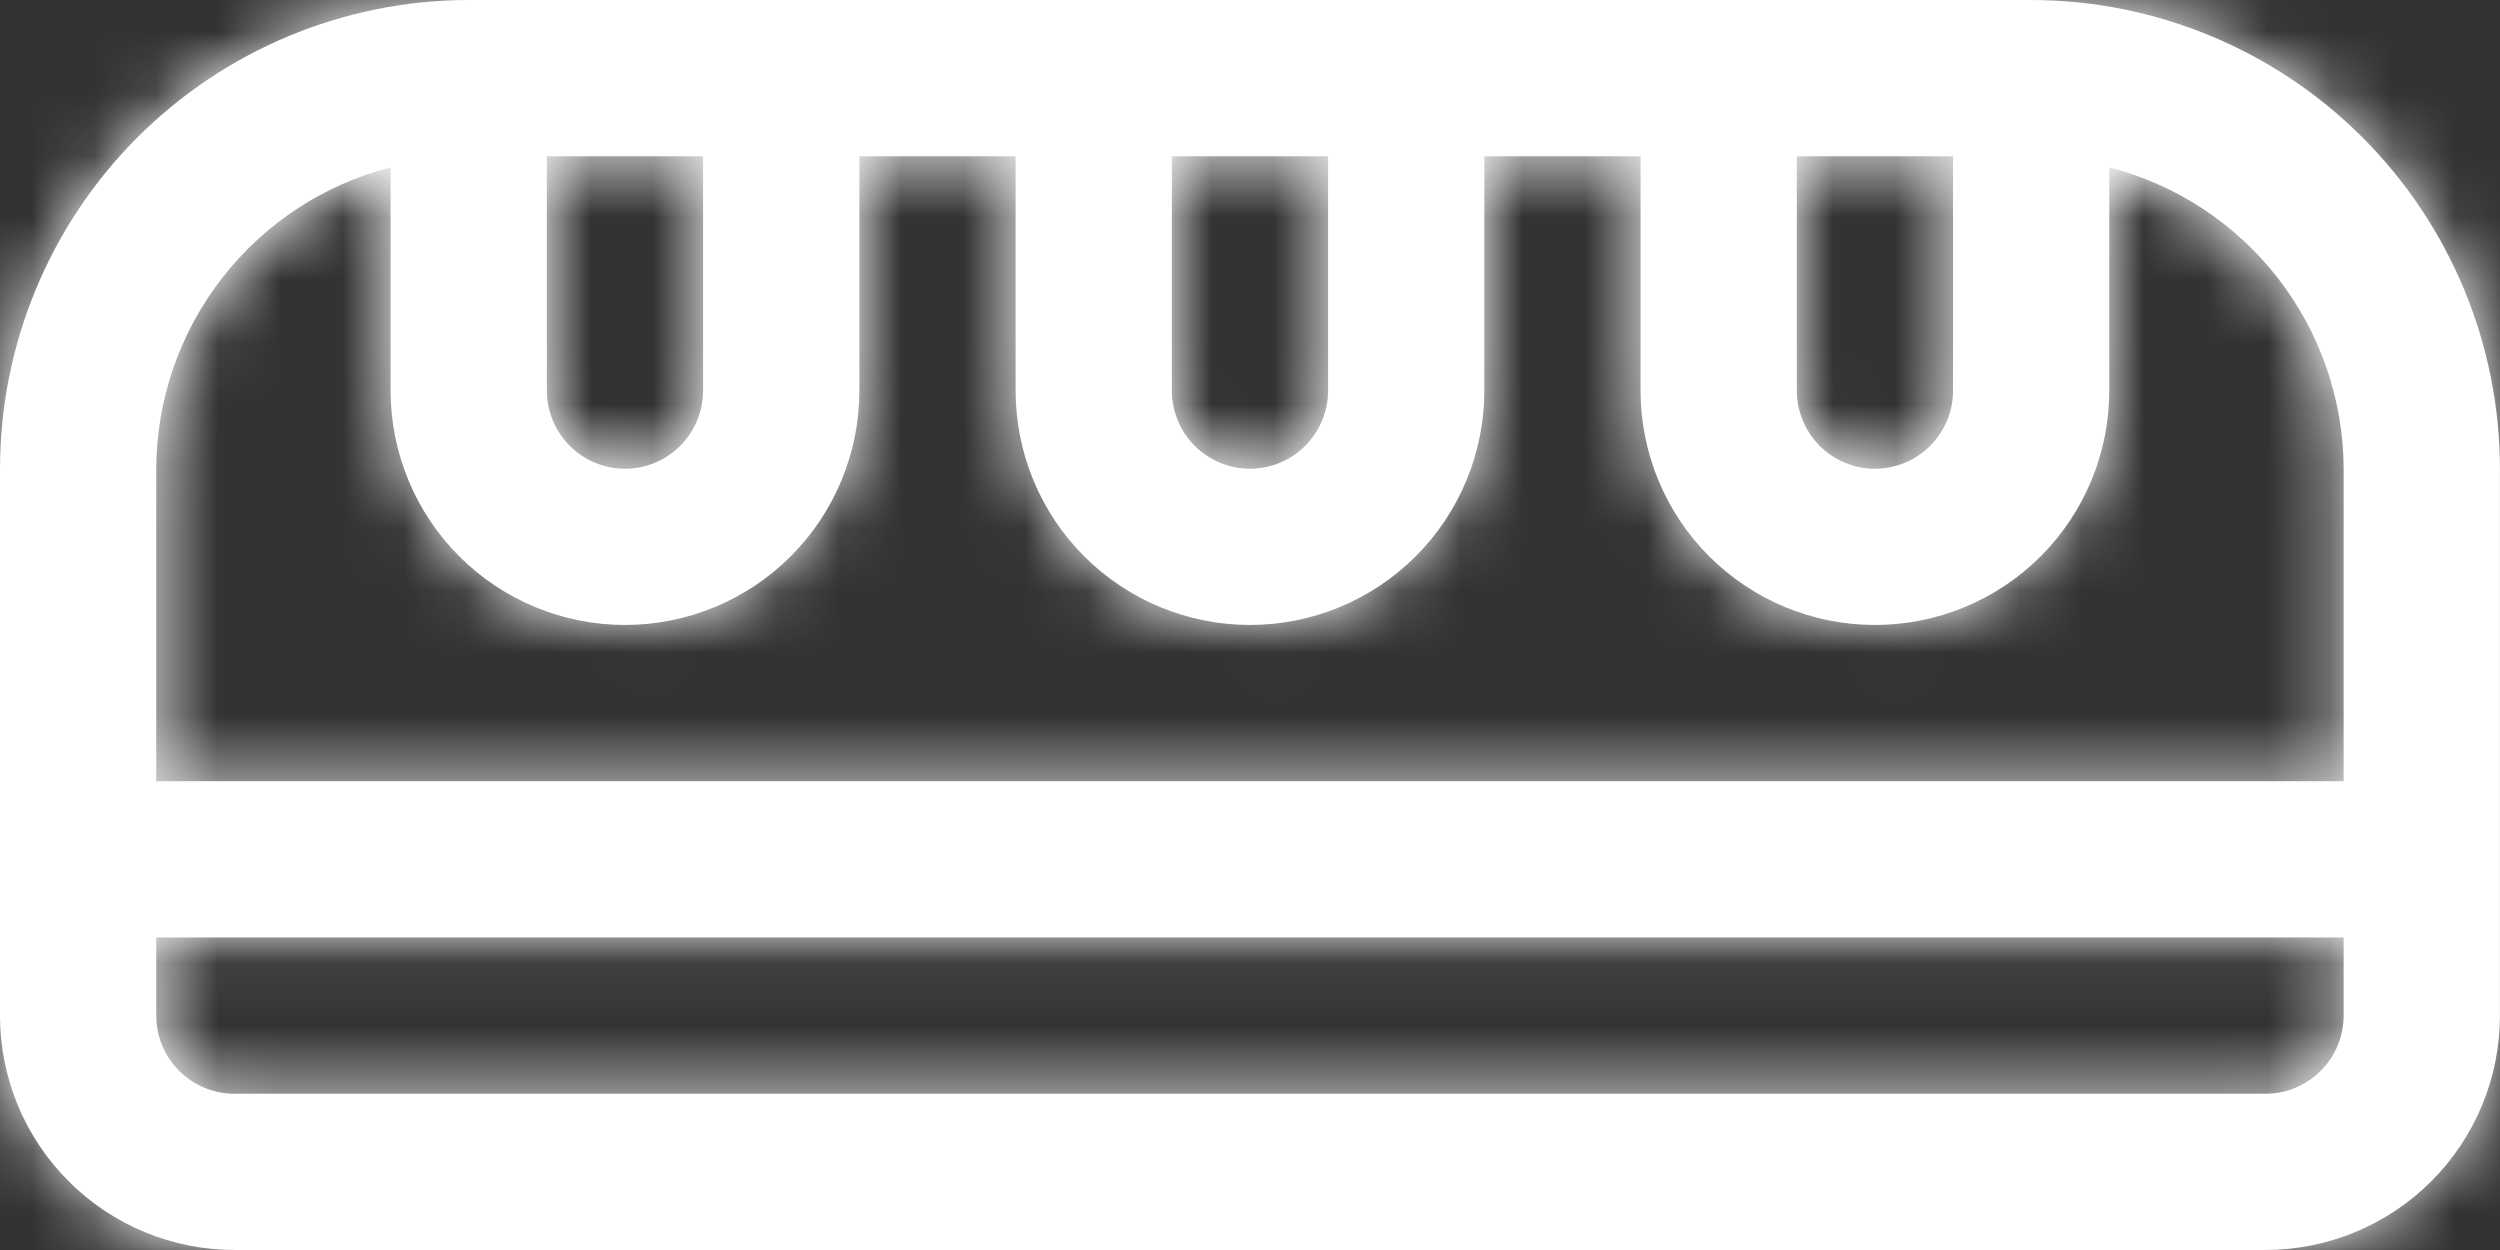
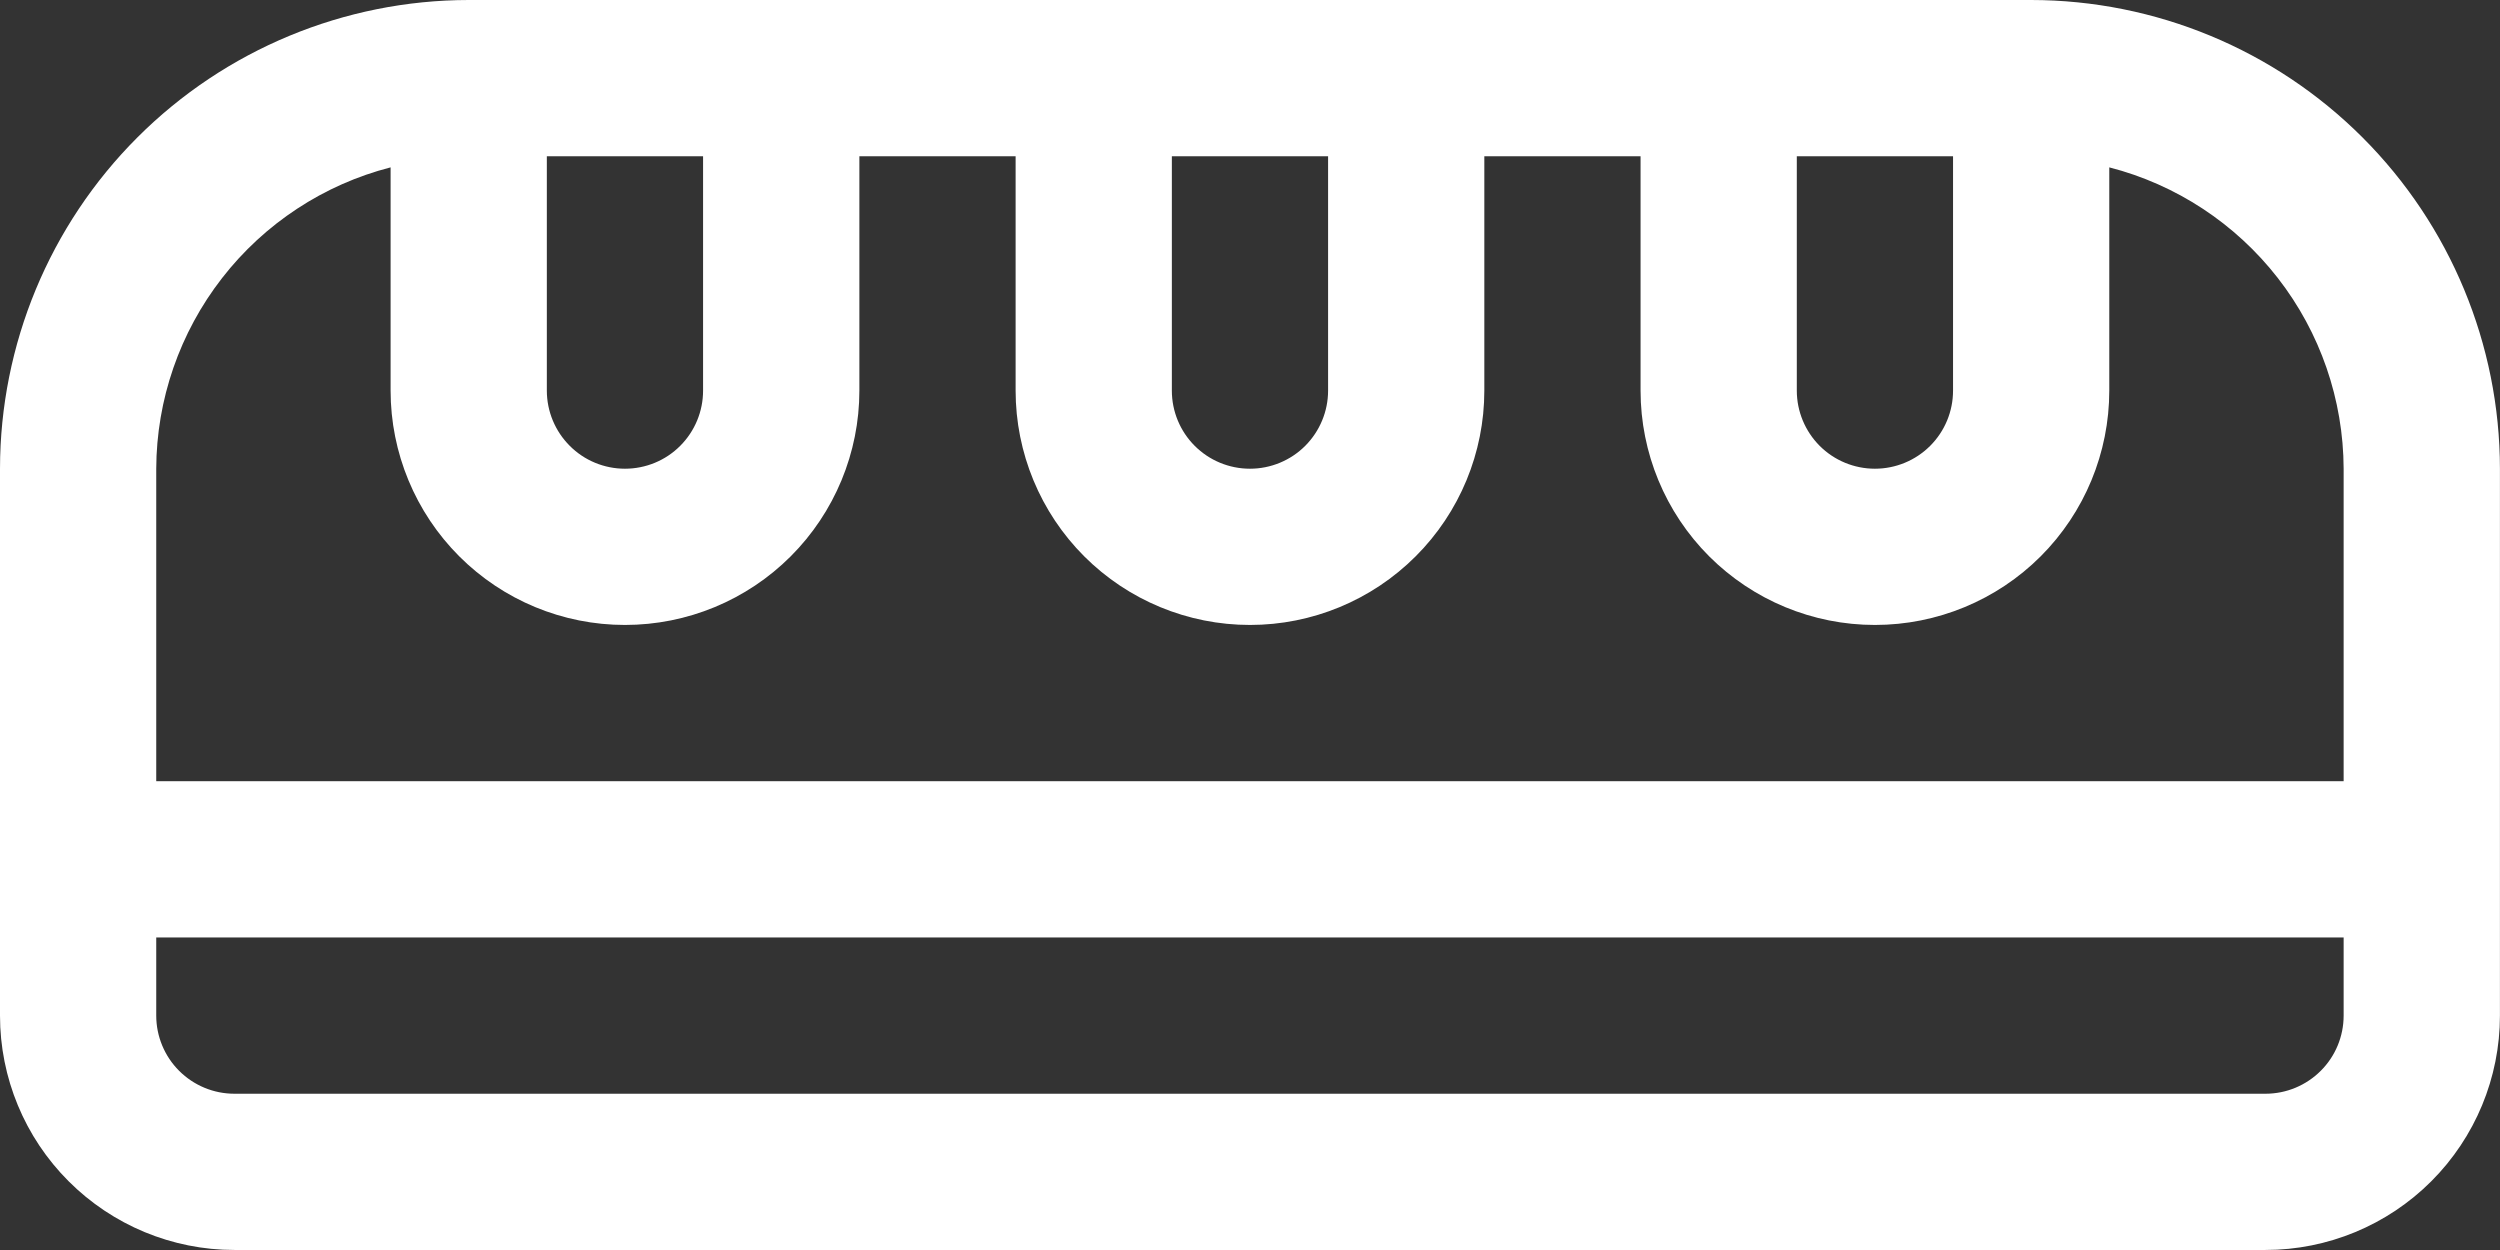
<svg xmlns="http://www.w3.org/2000/svg" viewBox="0 0 40.227 20.113" fill="none">
  <rect x="0" y="0" width="40.227" height="20.113" fill="#333333" stroke="none" />
  <mask id="path-1-inside-1_1561_63" fill="white">
    <path d="M3.771 20.113H36.454C37.454 20.113 38.414 19.715 39.121 19.008C39.828 18.301 40.226 17.342 40.226 16.342V7.542C40.224 5.543 39.428 3.625 38.014 2.211C36.6 0.797 34.683 0.002 32.683 0H7.542C5.543 0.002 3.625 0.797 2.211 2.211C0.797 3.625 0.002 5.543 0 7.542V16.342C0 17.342 0.397 18.301 1.105 19.008C1.812 19.715 2.771 20.113 3.771 20.113ZM36.454 17.599H3.771C3.438 17.599 3.118 17.466 2.882 17.23C2.647 16.995 2.514 16.675 2.514 16.342V15.085H37.711V16.342C37.711 16.675 37.579 16.995 37.343 17.23C37.107 17.466 36.788 17.599 36.454 17.599ZM28.912 2.514H31.426V6.285C31.426 6.619 31.294 6.938 31.058 7.174C30.822 7.41 30.502 7.542 30.169 7.542C29.836 7.542 29.516 7.41 29.28 7.174C29.045 6.938 28.912 6.619 28.912 6.285V2.514ZM18.856 2.514H21.37V6.285C21.37 6.619 21.237 6.938 21.002 7.174C20.766 7.41 20.446 7.542 20.113 7.542C19.779 7.542 19.46 7.41 19.224 7.174C18.988 6.938 18.856 6.619 18.856 6.285V2.514ZM8.799 2.514H11.313V6.285C11.313 6.619 11.181 6.938 10.945 7.174C10.71 7.41 10.39 7.542 10.056 7.542C9.723 7.542 9.403 7.41 9.168 7.174C8.932 6.938 8.799 6.619 8.799 6.285V2.514ZM6.285 2.693V6.285C6.285 7.285 6.683 8.245 7.39 8.952C8.097 9.659 9.056 10.056 10.056 10.056C11.057 10.056 12.016 9.659 12.723 8.952C13.43 8.245 13.828 7.285 13.828 6.285V2.514H16.342V6.285C16.342 7.285 16.739 8.245 17.446 8.952C18.153 9.659 19.113 10.056 20.113 10.056C21.113 10.056 22.072 9.659 22.779 8.952C23.487 8.245 23.884 7.285 23.884 6.285V2.514H26.398V6.285C26.398 7.285 26.795 8.245 27.502 8.952C28.21 9.659 29.169 10.056 30.169 10.056C31.169 10.056 32.129 9.659 32.836 8.952C33.543 8.245 33.94 7.285 33.94 6.285V2.693C35.017 2.97 35.97 3.597 36.653 4.475C37.335 5.352 37.707 6.431 37.711 7.542V12.57H2.514V7.542C2.518 6.431 2.891 5.352 3.573 4.475C4.255 3.597 5.209 2.97 6.285 2.693Z" />
  </mask>
  <path d="M3.771 20.113H36.454C37.454 20.113 38.414 19.715 39.121 19.008C39.828 18.301 40.226 17.342 40.226 16.342V7.542C40.224 5.543 39.428 3.625 38.014 2.211C36.6 0.797 34.683 0.002 32.683 0H7.542C5.543 0.002 3.625 0.797 2.211 2.211C0.797 3.625 0.002 5.543 0 7.542V16.342C0 17.342 0.397 18.301 1.105 19.008C1.812 19.715 2.771 20.113 3.771 20.113ZM36.454 17.599H3.771C3.438 17.599 3.118 17.466 2.882 17.23C2.647 16.995 2.514 16.675 2.514 16.342V15.085H37.711V16.342C37.711 16.675 37.579 16.995 37.343 17.23C37.107 17.466 36.788 17.599 36.454 17.599ZM28.912 2.514H31.426V6.285C31.426 6.619 31.294 6.938 31.058 7.174C30.822 7.41 30.502 7.542 30.169 7.542C29.836 7.542 29.516 7.41 29.28 7.174C29.045 6.938 28.912 6.619 28.912 6.285V2.514ZM18.856 2.514H21.37V6.285C21.37 6.619 21.237 6.938 21.002 7.174C20.766 7.41 20.446 7.542 20.113 7.542C19.779 7.542 19.46 7.41 19.224 7.174C18.988 6.938 18.856 6.619 18.856 6.285V2.514ZM8.799 2.514H11.313V6.285C11.313 6.619 11.181 6.938 10.945 7.174C10.71 7.41 10.39 7.542 10.056 7.542C9.723 7.542 9.403 7.41 9.168 7.174C8.932 6.938 8.799 6.619 8.799 6.285V2.514ZM6.285 2.693V6.285C6.285 7.285 6.683 8.245 7.39 8.952C8.097 9.659 9.056 10.056 10.056 10.056C11.057 10.056 12.016 9.659 12.723 8.952C13.43 8.245 13.828 7.285 13.828 6.285V2.514H16.342V6.285C16.342 7.285 16.739 8.245 17.446 8.952C18.153 9.659 19.113 10.056 20.113 10.056C21.113 10.056 22.072 9.659 22.779 8.952C23.487 8.245 23.884 7.285 23.884 6.285V2.514H26.398V6.285C26.398 7.285 26.795 8.245 27.502 8.952C28.21 9.659 29.169 10.056 30.169 10.056C31.169 10.056 32.129 9.659 32.836 8.952C33.543 8.245 33.94 7.285 33.94 6.285V2.693C35.017 2.97 35.97 3.597 36.653 4.475C37.335 5.352 37.707 6.431 37.711 7.542V12.57H2.514V7.542C2.518 6.431 2.891 5.352 3.573 4.475C4.255 3.597 5.209 2.97 6.285 2.693Z" fill="white" />
-   <path d="M40.226 7.542L43.843 7.542V7.539L40.226 7.542ZM32.683 0L32.687 -3.617H32.683V0ZM7.542 0L7.542 -3.617L7.539 -3.617L7.542 0ZM0 7.542L-3.617 7.539V7.542H0ZM0 16.342H-3.617H0ZM2.514 15.085V11.467H-1.103V15.085H2.514ZM37.711 15.085H41.329V11.467H37.711V15.085ZM28.912 2.514V-1.103H25.295V2.514H28.912ZM31.426 2.514H35.044V-1.103H31.426V2.514ZM18.856 2.514V-1.103H15.238V2.514H18.856ZM21.37 2.514H24.987V-1.103H21.37V2.514ZM8.799 2.514V-1.103H5.182V2.514H8.799ZM11.313 2.514H14.931V-1.103H11.313V2.514ZM6.285 2.693H9.903V-1.977L5.381 -0.81L6.285 2.693ZM6.285 6.285H2.668H6.285ZM13.828 6.285H17.445H13.828ZM13.828 2.514V-1.103H10.21V2.514H13.828ZM16.342 2.514H19.959V-1.103H16.342V2.514ZM16.342 6.285H12.724H16.342ZM23.884 2.514V-1.103H20.266V2.514H23.884ZM26.398 2.514H30.015V-1.103H26.398V2.514ZM33.94 2.693L34.845 -0.81L30.323 -1.977V2.693H33.94ZM37.711 7.542L41.329 7.542L41.329 7.529L37.711 7.542ZM37.711 12.57V16.188H41.329V12.57H37.711ZM2.514 12.57H-1.103V16.188H2.514V12.57ZM2.514 7.542L-1.103 7.529V7.542H2.514ZM3.771 20.113V23.73H36.454V20.113V16.495H3.771V20.113ZM36.454 20.113V23.73C38.414 23.73 40.293 22.952 41.679 21.566L39.121 19.008L36.563 16.45C36.534 16.479 36.495 16.495 36.454 16.495V20.113ZM39.121 19.008L41.679 21.566C43.064 20.18 43.843 18.301 43.843 16.342H40.226H36.608C36.608 16.382 36.592 16.421 36.563 16.45L39.121 19.008ZM40.226 16.342H43.843V7.542H40.226H36.608V16.342H40.226ZM40.226 7.542L43.843 7.539C43.84 4.581 42.664 1.745 40.572 -0.347L38.014 2.211L35.456 4.769C36.193 5.506 36.607 6.504 36.608 7.546L40.226 7.542ZM38.014 2.211L40.572 -0.347C38.481 -2.438 35.645 -3.614 32.687 -3.617L32.683 0L32.68 3.617C33.721 3.618 34.72 4.033 35.456 4.769L38.014 2.211ZM32.683 0V-3.617H7.542V0V3.617H32.683V0ZM7.542 0L7.539 -3.617C4.581 -3.614 1.745 -2.438 -0.347 -0.347L2.211 2.211L4.769 4.769C5.506 4.033 6.504 3.618 7.546 3.617L7.542 0ZM2.211 2.211L-0.347 -0.347C-2.438 1.745 -3.614 4.581 -3.617 7.539L0 7.542L3.617 7.546C3.618 6.504 4.033 5.506 4.769 4.769L2.211 2.211ZM0 7.542H-3.617V16.342H0H3.617V7.542H0ZM0 16.342H-3.617C-3.617 18.301 -2.839 20.18 -1.453 21.566L1.105 19.008L3.662 16.45C3.634 16.421 3.617 16.382 3.617 16.342H0ZM1.105 19.008L-1.453 21.566C-0.068 22.952 1.812 23.73 3.771 23.73V20.113V16.495C3.73 16.495 3.691 16.479 3.662 16.45L1.105 19.008ZM36.454 17.599V13.981H3.771V17.599V21.216H36.454V17.599ZM3.771 17.599V13.981C4.397 13.981 4.998 14.23 5.44 14.673L2.882 17.23L0.324 19.788C1.239 20.703 2.478 21.216 3.771 21.216V17.599ZM2.882 17.23L5.44 14.673C5.883 15.115 6.132 15.716 6.132 16.342H2.514H-1.103C-1.103 17.634 -0.59 18.874 0.324 19.788L2.882 17.23ZM2.514 16.342H6.132V15.085H2.514H-1.103V16.342H2.514ZM2.514 15.085V18.702H37.711V15.085V11.467H2.514V15.085ZM37.711 15.085H34.094V16.342H37.711H41.329V15.085H37.711ZM37.711 16.342H34.094C34.094 15.716 34.343 15.115 34.785 14.673L37.343 17.23L39.901 19.788C40.815 18.874 41.329 17.634 41.329 16.342H37.711ZM37.343 17.23L34.785 14.673C35.228 14.23 35.828 13.981 36.454 13.981V17.599V21.216C37.747 21.216 38.987 20.703 39.901 19.788L37.343 17.23ZM28.912 2.514V6.132H31.426V2.514V-1.103H28.912V2.514ZM31.426 2.514H27.809V6.285H31.426H35.044V2.514H31.426ZM31.426 6.285H27.809C27.809 5.659 28.057 5.059 28.5 4.616L31.058 7.174L33.616 9.732C34.53 8.818 35.044 7.578 35.044 6.285H31.426ZM31.058 7.174L28.5 4.616C28.943 4.174 29.543 3.925 30.169 3.925V7.542V11.16C31.462 11.16 32.702 10.646 33.616 9.732L31.058 7.174ZM30.169 7.542V3.925C30.795 3.925 31.395 4.174 31.838 4.616L29.28 7.174L26.722 9.732C27.636 10.646 28.876 11.16 30.169 11.16V7.542ZM29.28 7.174L31.838 4.616C32.281 5.059 32.53 5.659 32.53 6.285H28.912H25.295C25.295 7.578 25.808 8.818 26.722 9.732L29.28 7.174ZM28.912 6.285H32.53V2.514H28.912H25.295V6.285H28.912ZM18.856 2.514V6.132H21.37V2.514V-1.103H18.856V2.514ZM21.37 2.514H17.752V6.285H21.37H24.987V2.514H21.37ZM21.37 6.285H17.752C17.752 5.659 18.001 5.059 18.444 4.616L21.002 7.174L23.559 9.732C24.474 8.818 24.987 7.578 24.987 6.285H21.37ZM21.002 7.174L18.444 4.616C18.886 4.174 19.487 3.925 20.113 3.925V7.542V11.16C21.406 11.16 22.645 10.646 23.559 9.732L21.002 7.174ZM20.113 7.542V3.925C20.739 3.925 21.339 4.174 21.782 4.616L19.224 7.174L16.666 9.732C17.58 10.646 18.82 11.16 20.113 11.16V7.542ZM19.224 7.174L21.782 4.616C22.224 5.059 22.473 5.659 22.473 6.285H18.856H15.238C15.238 7.578 15.752 8.818 16.666 9.732L19.224 7.174ZM18.856 6.285H22.473V2.514H18.856H15.238V6.285H18.856ZM8.799 2.514V6.132H11.313V2.514V-1.103H8.799V2.514ZM11.313 2.514H7.696V6.285H11.313H14.931V2.514H11.313ZM11.313 6.285H7.696C7.696 5.659 7.945 5.059 8.387 4.616L10.945 7.174L13.503 9.732C14.417 8.818 14.931 7.578 14.931 6.285H11.313ZM10.945 7.174L8.387 4.616C8.83 4.174 9.43 3.925 10.056 3.925V7.542V11.16C11.349 11.16 12.589 10.646 13.503 9.732L10.945 7.174ZM10.056 7.542V3.925C10.682 3.925 11.283 4.174 11.725 4.616L9.168 7.174L6.61 9.732C7.524 10.646 8.764 11.16 10.056 11.16V7.542ZM9.168 7.174L11.725 4.616C12.168 5.059 12.417 5.659 12.417 6.285H8.799H5.182C5.182 7.578 5.695 8.818 6.61 9.732L9.168 7.174ZM8.799 6.285H12.417V2.514H8.799H5.182V6.285H8.799ZM6.285 2.693H2.668V6.285H6.285H9.903V2.693H6.285ZM6.285 6.285H2.668C2.668 8.245 3.446 10.124 4.832 11.51L7.39 8.952L9.948 6.394C9.919 6.365 9.903 6.326 9.903 6.285H6.285ZM7.39 8.952L4.832 11.51C6.218 12.895 8.097 13.674 10.056 13.674V10.056V6.439C10.016 6.439 9.976 6.423 9.948 6.394L7.39 8.952ZM10.056 10.056V13.674C12.016 13.674 13.895 12.895 15.281 11.51L12.723 8.952L10.165 6.394C10.136 6.423 10.097 6.439 10.056 6.439V10.056ZM12.723 8.952L15.281 11.51C16.666 10.124 17.445 8.245 17.445 6.285H13.828H10.21C10.21 6.326 10.194 6.365 10.165 6.394L12.723 8.952ZM13.828 6.285H17.445V2.514H13.828H10.21V6.285H13.828ZM13.828 2.514V6.132H16.342V2.514V-1.103H13.828V2.514ZM16.342 2.514H12.724V6.285H16.342H19.959V2.514H16.342ZM16.342 6.285H12.724C12.724 8.245 13.503 10.124 14.888 11.51L17.446 8.952L20.004 6.394C19.975 6.365 19.959 6.326 19.959 6.285H16.342ZM17.446 8.952L14.888 11.51C16.274 12.895 18.153 13.674 20.113 13.674V10.056V6.439C20.072 6.439 20.033 6.423 20.004 6.394L17.446 8.952ZM20.113 10.056V13.674C22.072 13.674 23.952 12.895 25.337 11.51L22.779 8.952L20.221 6.394C20.193 6.423 20.154 6.439 20.113 6.439V10.056ZM22.779 8.952L25.337 11.51C26.723 10.124 27.501 8.245 27.501 6.285H23.884H20.266C20.266 6.326 20.25 6.365 20.221 6.394L22.779 8.952ZM23.884 6.285H27.501V2.514H23.884H20.266V6.285H23.884ZM23.884 2.514V6.132H26.398V2.514V-1.103H23.884V2.514ZM26.398 2.514H22.781V6.285H26.398H30.015V2.514H26.398ZM26.398 6.285H22.781C22.781 8.245 23.559 10.124 24.945 11.51L27.502 8.952L30.06 6.394C30.032 6.365 30.015 6.326 30.015 6.285H26.398ZM27.502 8.952L24.945 11.51C26.33 12.895 28.21 13.674 30.169 13.674V10.056V6.439C30.128 6.439 30.089 6.423 30.06 6.394L27.502 8.952ZM30.169 10.056V13.674C32.129 13.674 34.008 12.895 35.394 11.51L32.836 8.952L30.278 6.394C30.249 6.423 30.21 6.439 30.169 6.439V10.056ZM32.836 8.952L35.394 11.51C36.779 10.124 37.558 8.245 37.558 6.285H33.94H30.323C30.323 6.326 30.307 6.365 30.278 6.394L32.836 8.952ZM33.94 6.285H37.558V2.693H33.94H30.323V6.285H33.94ZM33.94 2.693L33.036 6.195C33.338 6.273 33.605 6.449 33.797 6.695L36.653 4.475L39.508 2.254C38.335 0.745 36.695 -0.332 34.845 -0.81L33.94 2.693ZM36.653 4.475L33.797 6.695C33.988 6.941 34.093 7.244 34.094 7.556L37.711 7.542L41.329 7.529C41.322 5.618 40.681 3.763 39.508 2.254L36.653 4.475ZM37.711 7.542H34.094V12.57H37.711H41.329V7.542H37.711ZM37.711 12.57V8.953H2.514V12.57V16.188H37.711V12.57ZM2.514 12.57H6.132V7.542H2.514H-1.103V12.57H2.514ZM2.514 7.542L6.131 7.556C6.133 7.244 6.237 6.941 6.429 6.695L3.573 4.475L0.717 2.254C-0.456 3.763 -1.096 5.618 -1.103 7.529L2.514 7.542ZM3.573 4.475L6.429 6.695C6.62 6.449 6.888 6.273 7.19 6.195L6.285 2.693L5.381 -0.81C3.53 -0.332 1.89 0.745 0.717 2.254L3.573 4.475Z" fill="white" mask="url(#path-1-inside-1_1561_63)" />
</svg>